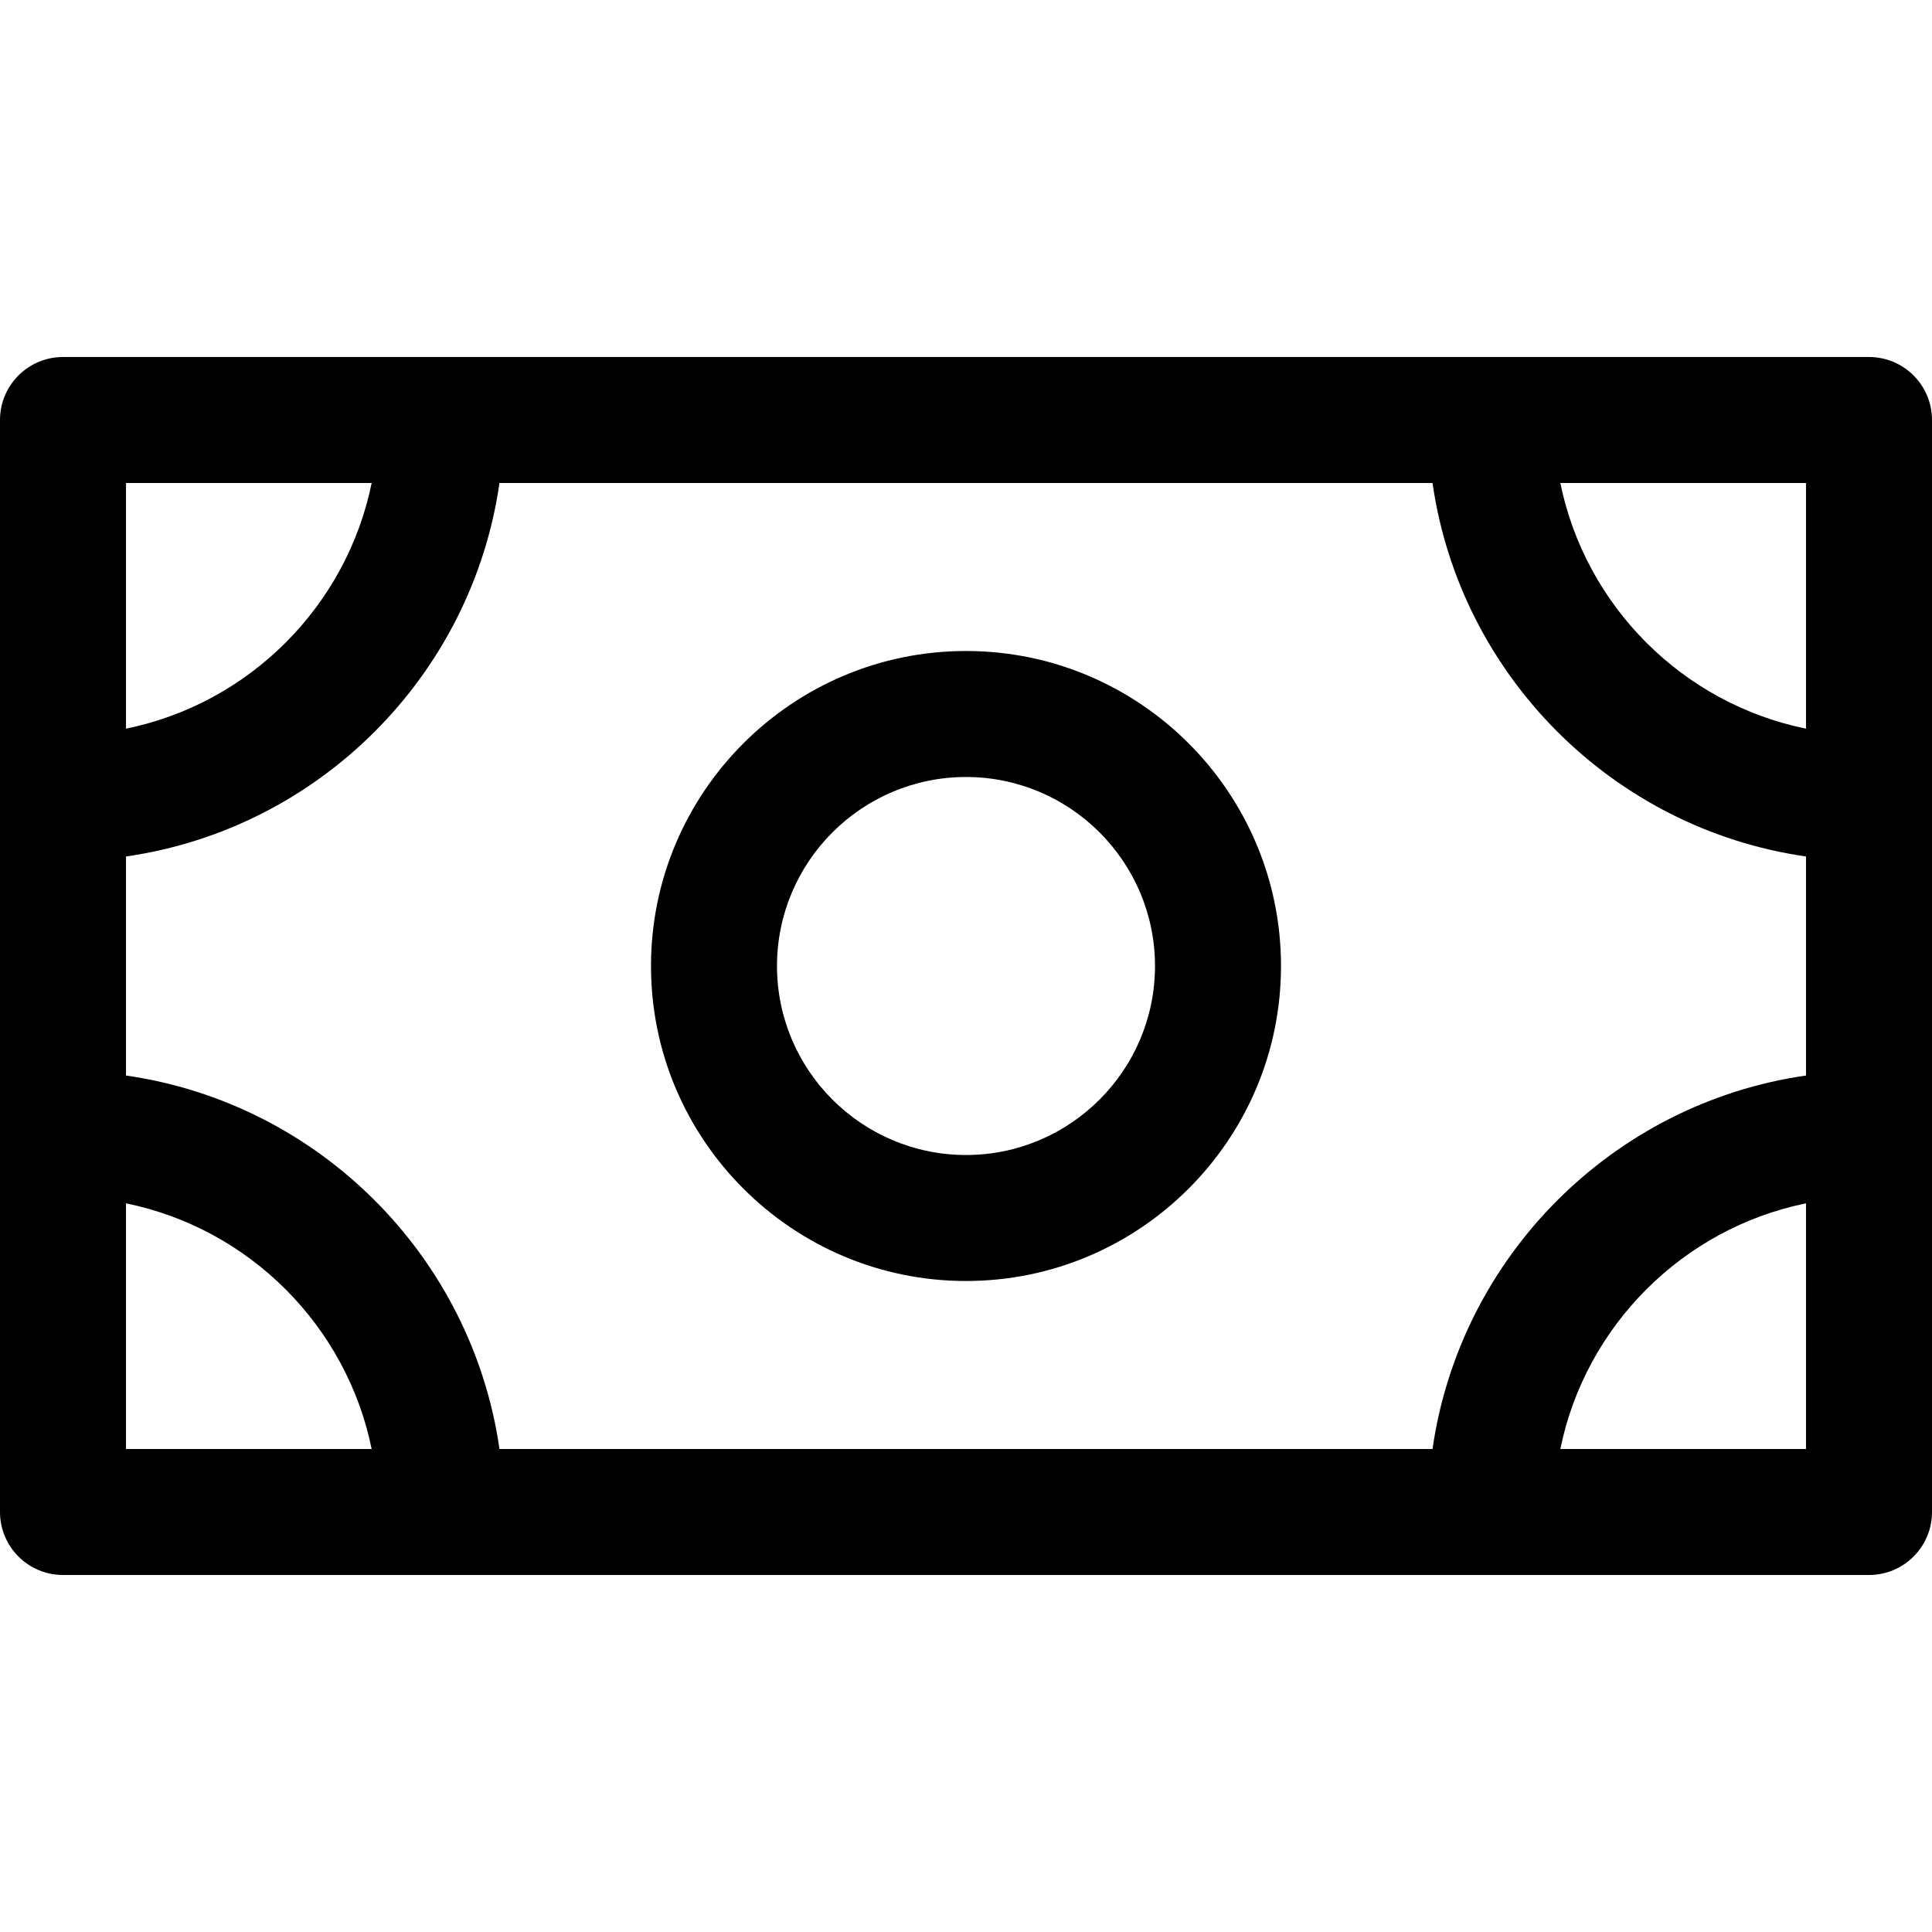
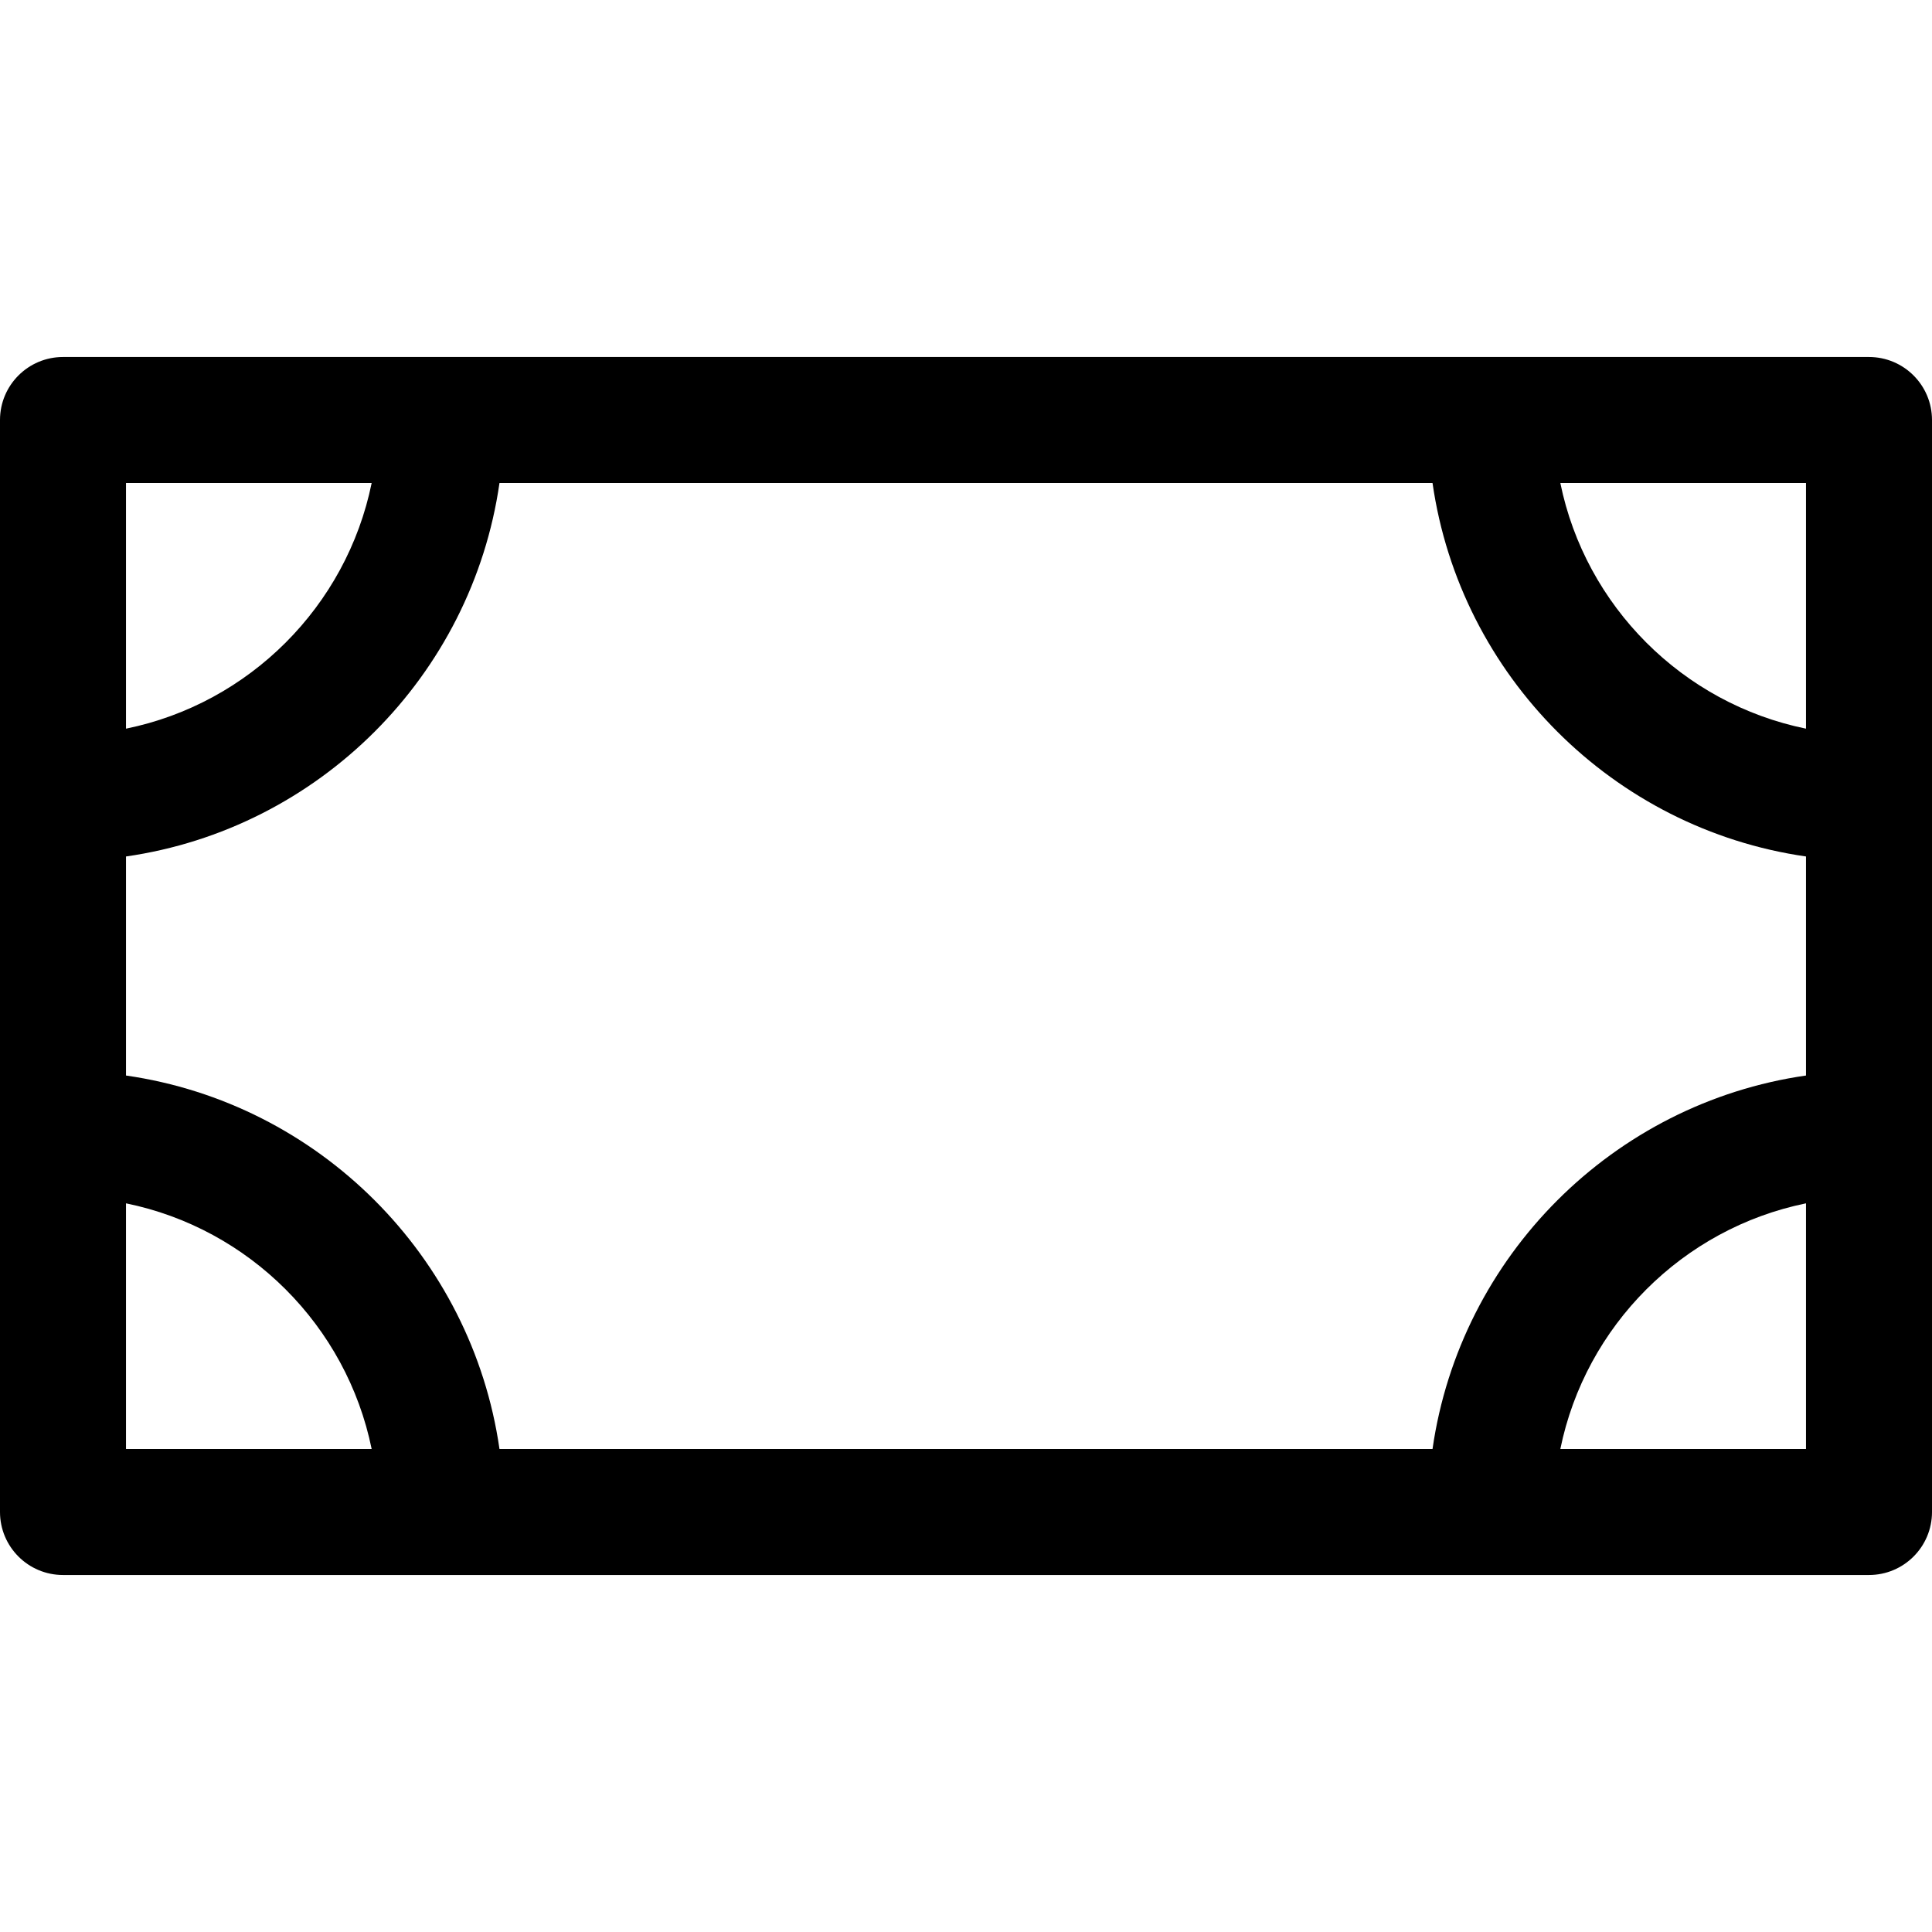
<svg xmlns="http://www.w3.org/2000/svg" fill="#000000" height="800px" width="800px" version="1.1" id="Layer_1" viewBox="0 0 512 512" xml:space="preserve">
  <g>
    <g>
      <path d="M495.304,94.609H16.696C7.475,94.609,0,102.084,0,111.304v289.391c0,9.22,7.475,16.696,16.696,16.696h478.609    c9.22,0,16.696-7.475,16.696-16.696V111.304C512,102.084,504.525,94.609,495.304,94.609z M33.391,128h65.103    c-6.657,32.661-32.442,58.446-65.103,65.103V128z M33.391,384v-65.103c32.661,6.656,58.446,32.442,65.103,65.103H33.391z     M478.609,384h-65.103c6.656-32.661,32.442-58.446,65.103-65.103V384z M478.609,285.024c-51.107,7.343-91.634,47.87-98.976,98.976    H132.368c-7.343-51.107-47.87-91.634-98.976-98.976v-58.047c51.107-7.343,91.634-47.87,98.976-98.976h247.265    c7.343,51.107,47.87,91.634,98.976,98.976V285.024z M478.609,193.103c-32.661-6.656-58.446-32.442-65.103-65.103h65.103V193.103z" />
    </g>
  </g>
  <g>
    <g>
-       <path d="M256,172.522c-46.03,0-83.478,37.448-83.478,83.478S209.97,339.478,256,339.478S339.478,302.03,339.478,256    S302.03,172.522,256,172.522z M256,306.087c-27.618,0-50.087-22.469-50.087-50.087c0-27.618,22.469-50.087,50.087-50.087    c27.618,0,50.087,22.469,50.087,50.087C306.087,283.618,283.618,306.087,256,306.087z" />
-     </g>
+       </g>
  </g>
</svg>